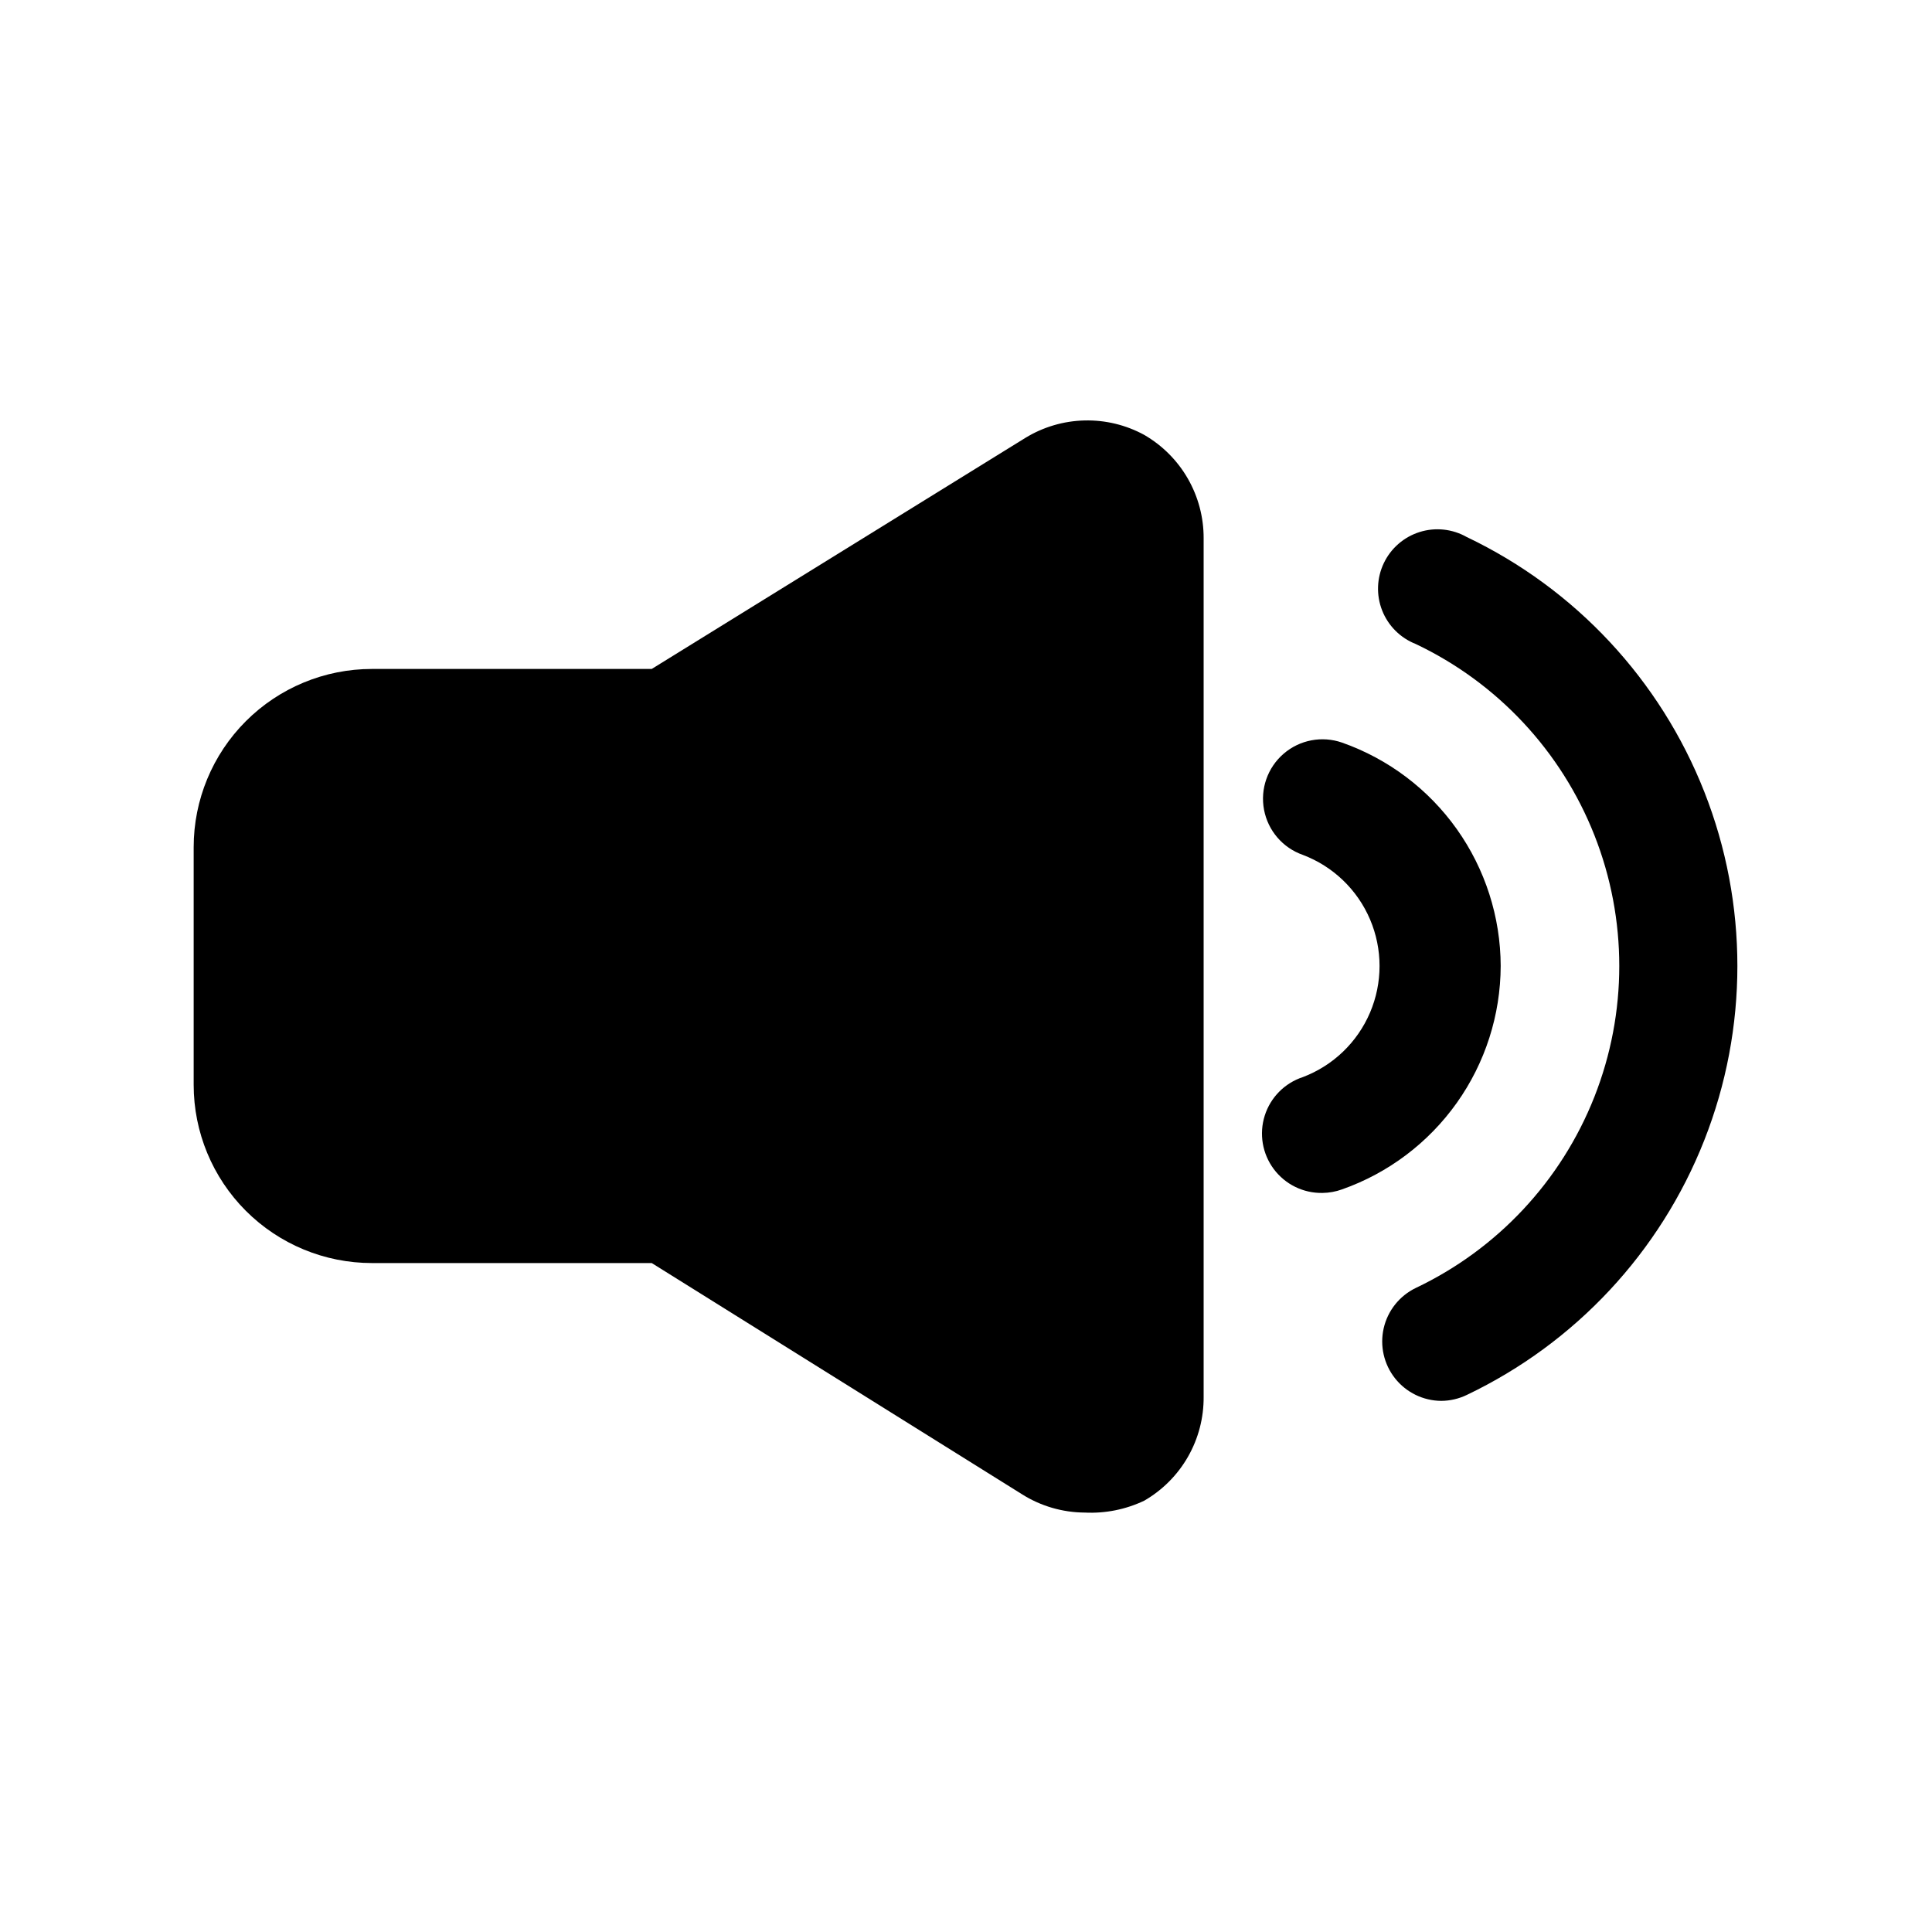
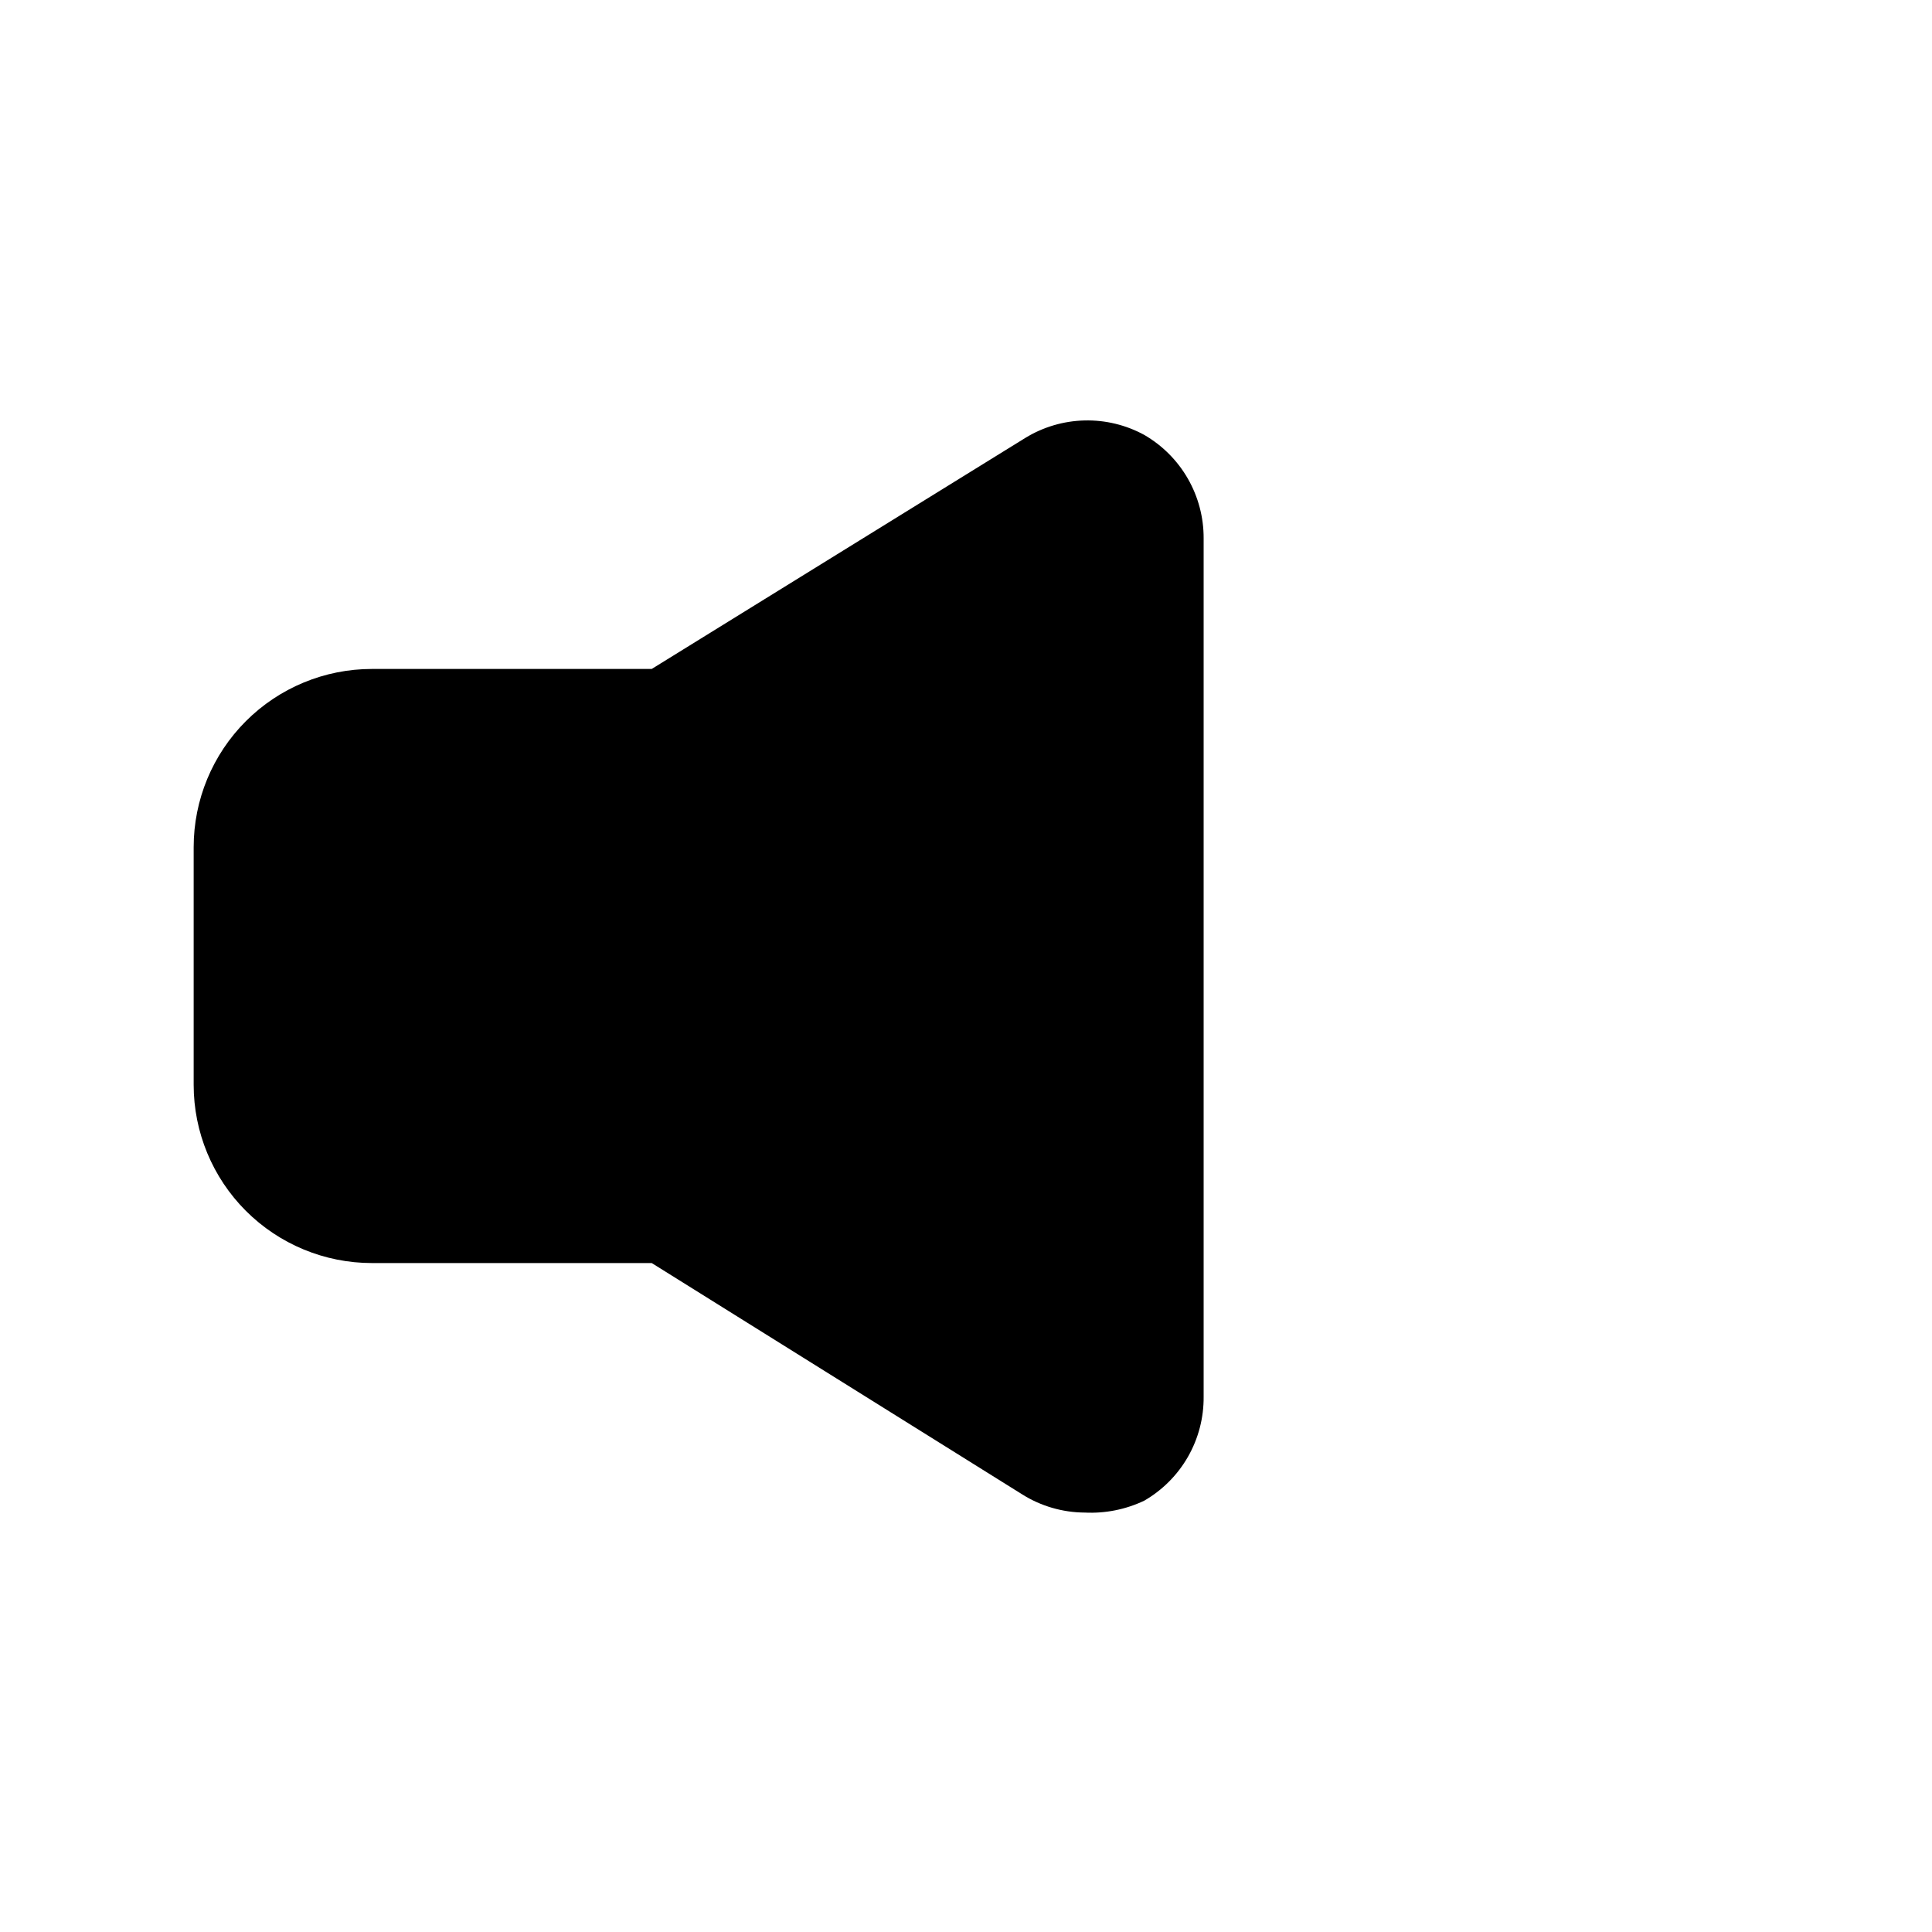
<svg xmlns="http://www.w3.org/2000/svg" fill="#000000" width="800px" height="800px" version="1.1" viewBox="144 144 512 512">
  <g>
    <path d="m447.23 259.25c-4.856-2.644-10.32-3.965-15.848-3.824-5.527 0.137-10.922 1.727-15.641 4.613l-99.031 61.242h-74.152c-12.527 0-24.539 4.977-33.398 13.836-8.859 8.855-13.836 20.871-13.836 33.398v62.977c0 12.523 4.977 24.539 13.836 33.398 8.859 8.855 20.871 13.832 33.398 13.832h74.156l98.086 61.246h-0.004c4.996 3.16 10.777 4.852 16.691 4.879 5.426 0.266 10.836-0.816 15.742-3.148 4.828-2.789 8.832-6.809 11.598-11.648s4.195-10.328 4.148-15.902v-227.5c0.02-5.547-1.426-11.004-4.188-15.812-2.766-4.812-6.754-8.809-11.559-11.582z" />
-     <path d="m532.72 286.33c-3.801-2.164-8.328-2.648-12.5-1.34-4.168 1.309-7.609 4.293-9.492 8.234-1.883 3.945-2.043 8.496-0.441 12.562 1.602 4.066 4.824 7.281 8.891 8.879 21.637 10.273 38.562 28.383 47.352 50.664 8.793 22.277 8.793 47.062 0 69.344-8.789 22.277-25.715 40.387-47.352 50.66-4.297 2.082-7.418 6.004-8.484 10.656-1.066 4.656 0.043 9.547 3.008 13.289 2.965 3.746 7.473 5.941 12.246 5.969 2.348-0.016 4.66-0.555 6.773-1.574 28.77-13.73 51.262-37.859 62.941-67.52 11.684-29.66 11.684-62.648 0-92.309-11.68-29.66-34.172-53.789-62.941-67.516z" />
-     <path d="m541.7 400c-0.039-13-4.102-25.668-11.629-36.27-7.527-10.598-18.148-18.605-30.406-22.93-5.316-1.855-11.219-0.734-15.484 2.941-4.266 3.672-6.246 9.344-5.195 14.875s4.973 10.082 10.285 11.941c8.016 3.039 14.445 9.215 17.805 17.098 3.359 7.887 3.359 16.801 0 24.684-3.359 7.887-9.789 14.059-17.805 17.102-4.812 1.578-8.574 5.379-10.102 10.211-1.527 4.836-0.637 10.105 2.398 14.168 3.031 4.059 7.832 6.414 12.898 6.32 1.773-0.02 3.531-0.34 5.199-0.945 12.258-4.32 22.879-12.332 30.406-22.93s11.59-23.27 11.629-36.266z" />
  </g>
</svg>